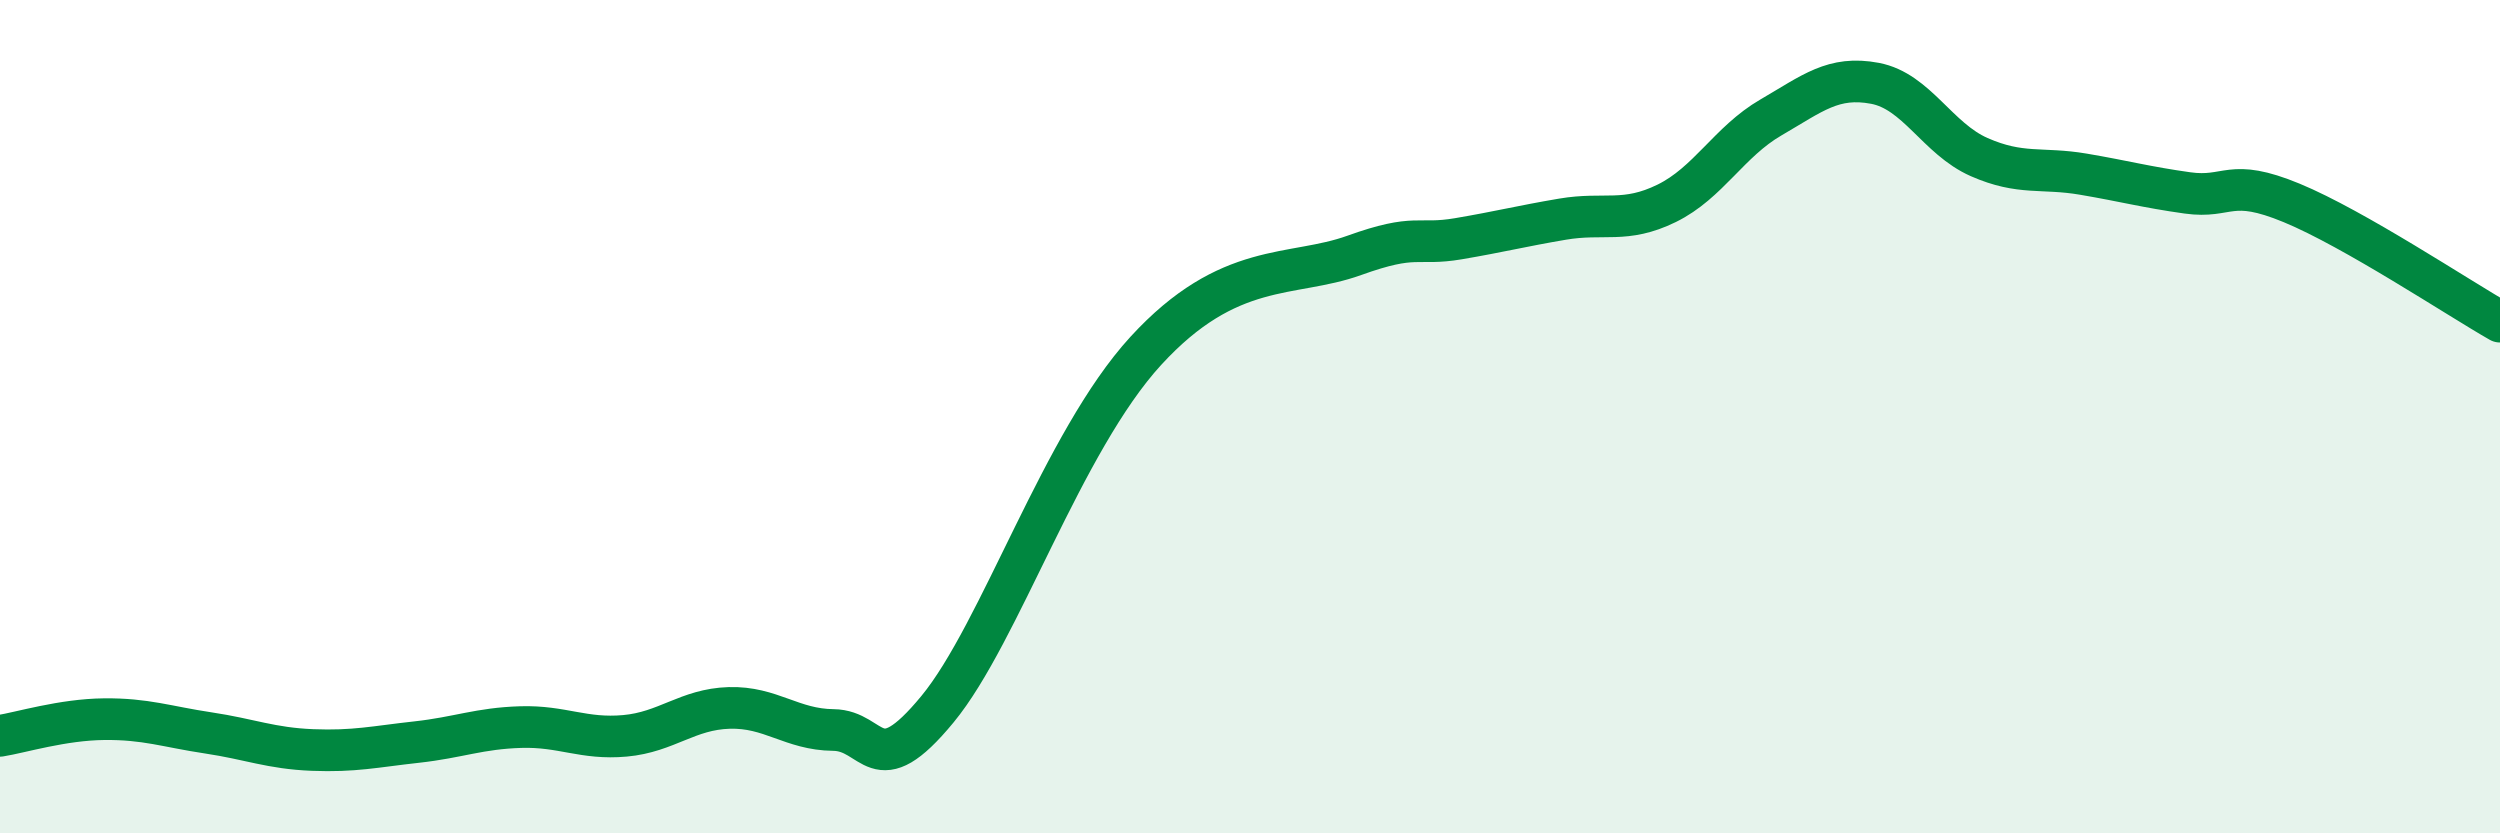
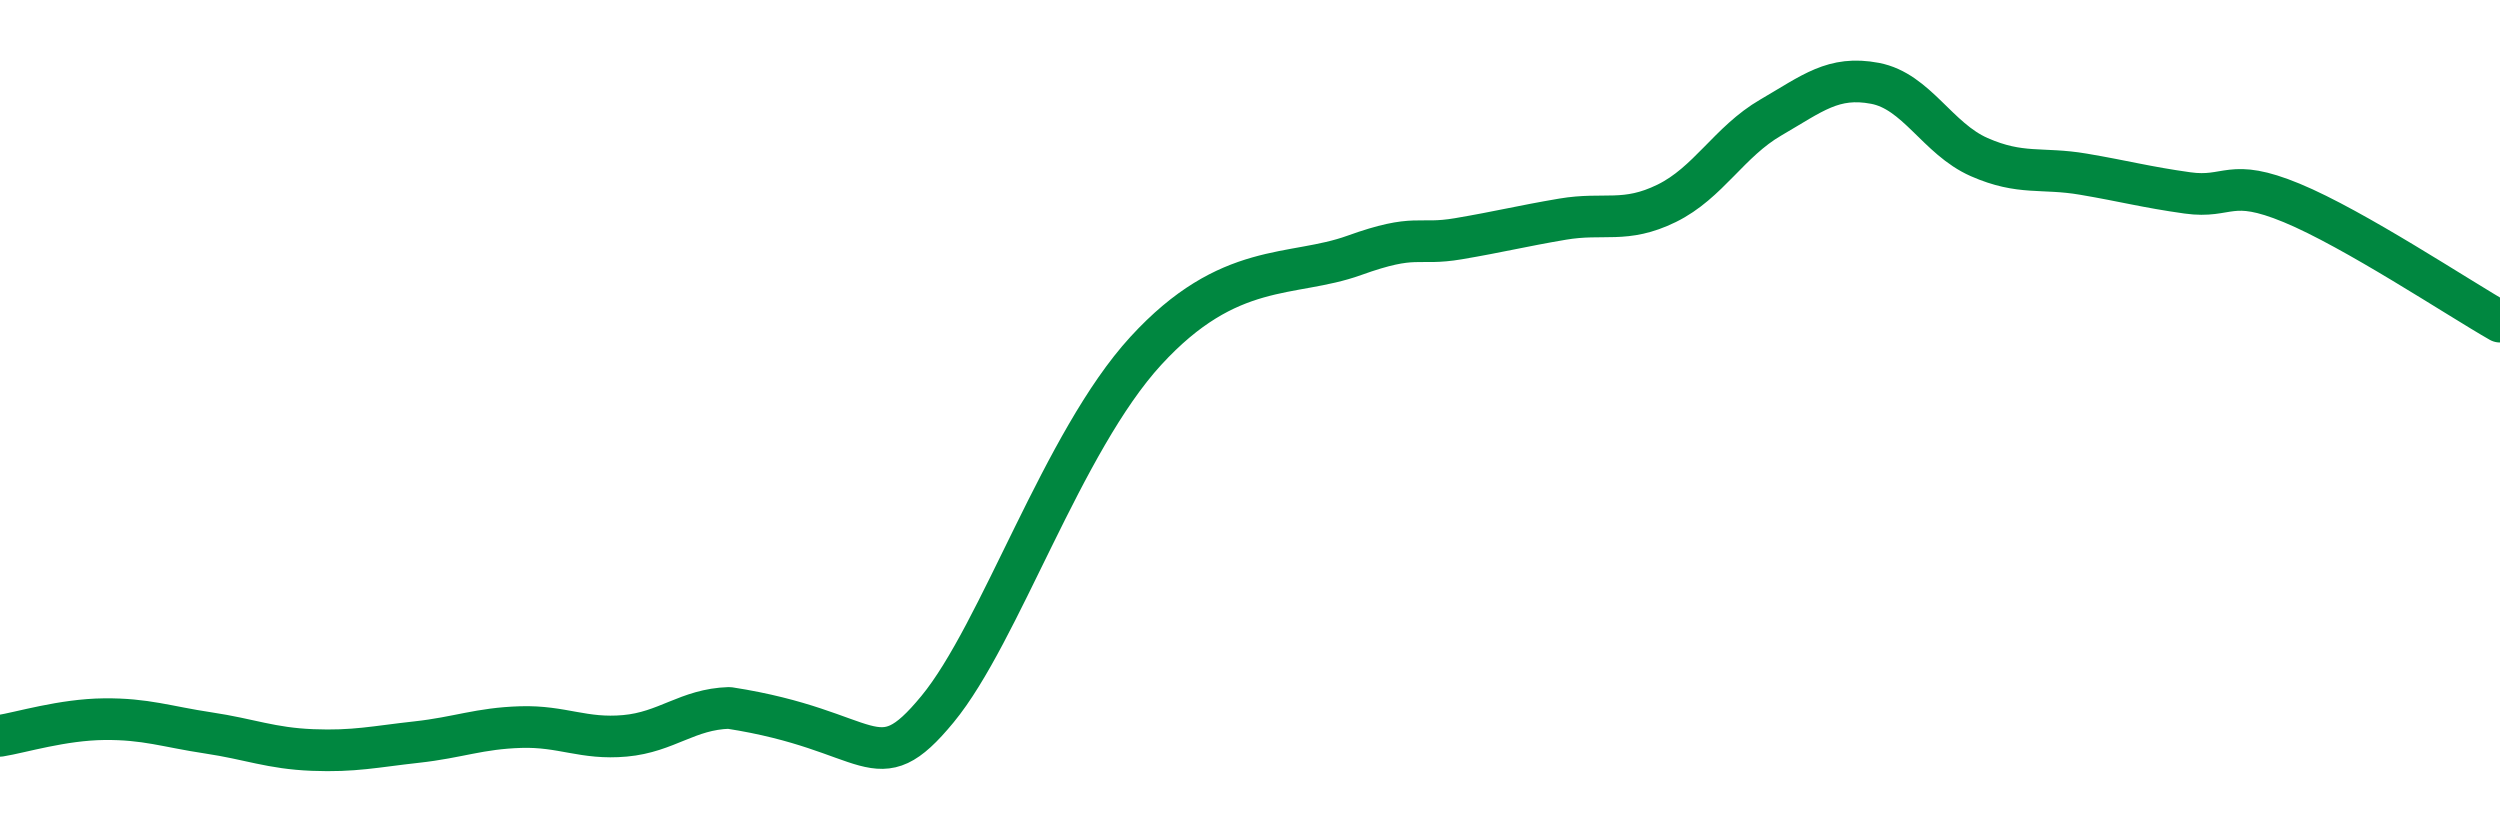
<svg xmlns="http://www.w3.org/2000/svg" width="60" height="20" viewBox="0 0 60 20">
-   <path d="M 0,17.66 C 0.5,17.58 1.5,17.27 2.5,17.26 C 3.5,17.25 4,17.44 5,17.59 C 6,17.74 6.5,17.96 7.5,18 C 8.5,18.04 9,17.92 10,17.81 C 11,17.7 11.5,17.48 12.5,17.45 C 13.5,17.42 14,17.75 15,17.66 C 16,17.57 16.5,17.02 17.5,16.99 C 18.5,16.96 19,17.51 20,17.52 C 21,17.53 21,18.84 22.5,17.02 C 24,15.2 25.5,10.6 27.5,8.42 C 29.5,6.24 31,6.67 32.5,6.13 C 34,5.59 34,5.9 35,5.73 C 36,5.56 36.5,5.43 37.5,5.26 C 38.5,5.09 39,5.37 40,4.88 C 41,4.39 41.5,3.4 42.5,2.82 C 43.5,2.24 44,1.81 45,2 C 46,2.19 46.5,3.33 47.5,3.77 C 48.5,4.21 49,4.01 50,4.18 C 51,4.35 51.5,4.49 52.5,4.63 C 53.5,4.77 53.5,4.25 55,4.87 C 56.5,5.49 59,7.15 60,7.72L60 20L0 20Z" fill="#008740" opacity="0.1" stroke-linecap="round" stroke-linejoin="round" />
-   <path d="M 0,17.66 C 0.5,17.58 1.5,17.27 2.5,17.26 C 3.5,17.25 4,17.44 5,17.59 C 6,17.74 6.5,17.96 7.5,18 C 8.5,18.04 9,17.92 10,17.81 C 11,17.7 11.5,17.48 12.5,17.45 C 13.5,17.42 14,17.75 15,17.66 C 16,17.57 16.5,17.02 17.5,16.99 C 18.5,16.96 19,17.51 20,17.52 C 21,17.53 21,18.84 22.5,17.02 C 24,15.2 25.5,10.6 27.5,8.42 C 29.5,6.24 31,6.67 32.5,6.13 C 34,5.59 34,5.9 35,5.73 C 36,5.56 36.5,5.43 37.5,5.26 C 38.5,5.09 39,5.37 40,4.88 C 41,4.39 41.5,3.4 42.5,2.82 C 43.5,2.24 44,1.81 45,2 C 46,2.19 46.5,3.33 47.5,3.77 C 48.5,4.21 49,4.01 50,4.18 C 51,4.35 51.5,4.49 52.5,4.63 C 53.5,4.77 53.5,4.25 55,4.87 C 56.5,5.49 59,7.15 60,7.72" stroke="#008740" stroke-width="1" fill="none" stroke-linecap="round" stroke-linejoin="round" />
+   <path d="M 0,17.66 C 0.5,17.58 1.5,17.27 2.5,17.26 C 3.5,17.25 4,17.44 5,17.59 C 6,17.74 6.5,17.96 7.5,18 C 8.5,18.04 9,17.92 10,17.81 C 11,17.7 11.5,17.48 12.5,17.45 C 13.5,17.42 14,17.75 15,17.66 C 16,17.57 16.5,17.02 17.5,16.99 C 21,17.53 21,18.84 22.5,17.02 C 24,15.2 25.5,10.6 27.5,8.42 C 29.5,6.24 31,6.67 32.5,6.13 C 34,5.59 34,5.9 35,5.73 C 36,5.56 36.5,5.43 37.5,5.26 C 38.5,5.09 39,5.37 40,4.88 C 41,4.39 41.5,3.4 42.5,2.82 C 43.5,2.24 44,1.81 45,2 C 46,2.19 46.5,3.33 47.5,3.77 C 48.5,4.21 49,4.01 50,4.18 C 51,4.35 51.5,4.49 52.5,4.63 C 53.5,4.77 53.5,4.25 55,4.87 C 56.5,5.49 59,7.15 60,7.72" stroke="#008740" stroke-width="1" fill="none" stroke-linecap="round" stroke-linejoin="round" />
</svg>